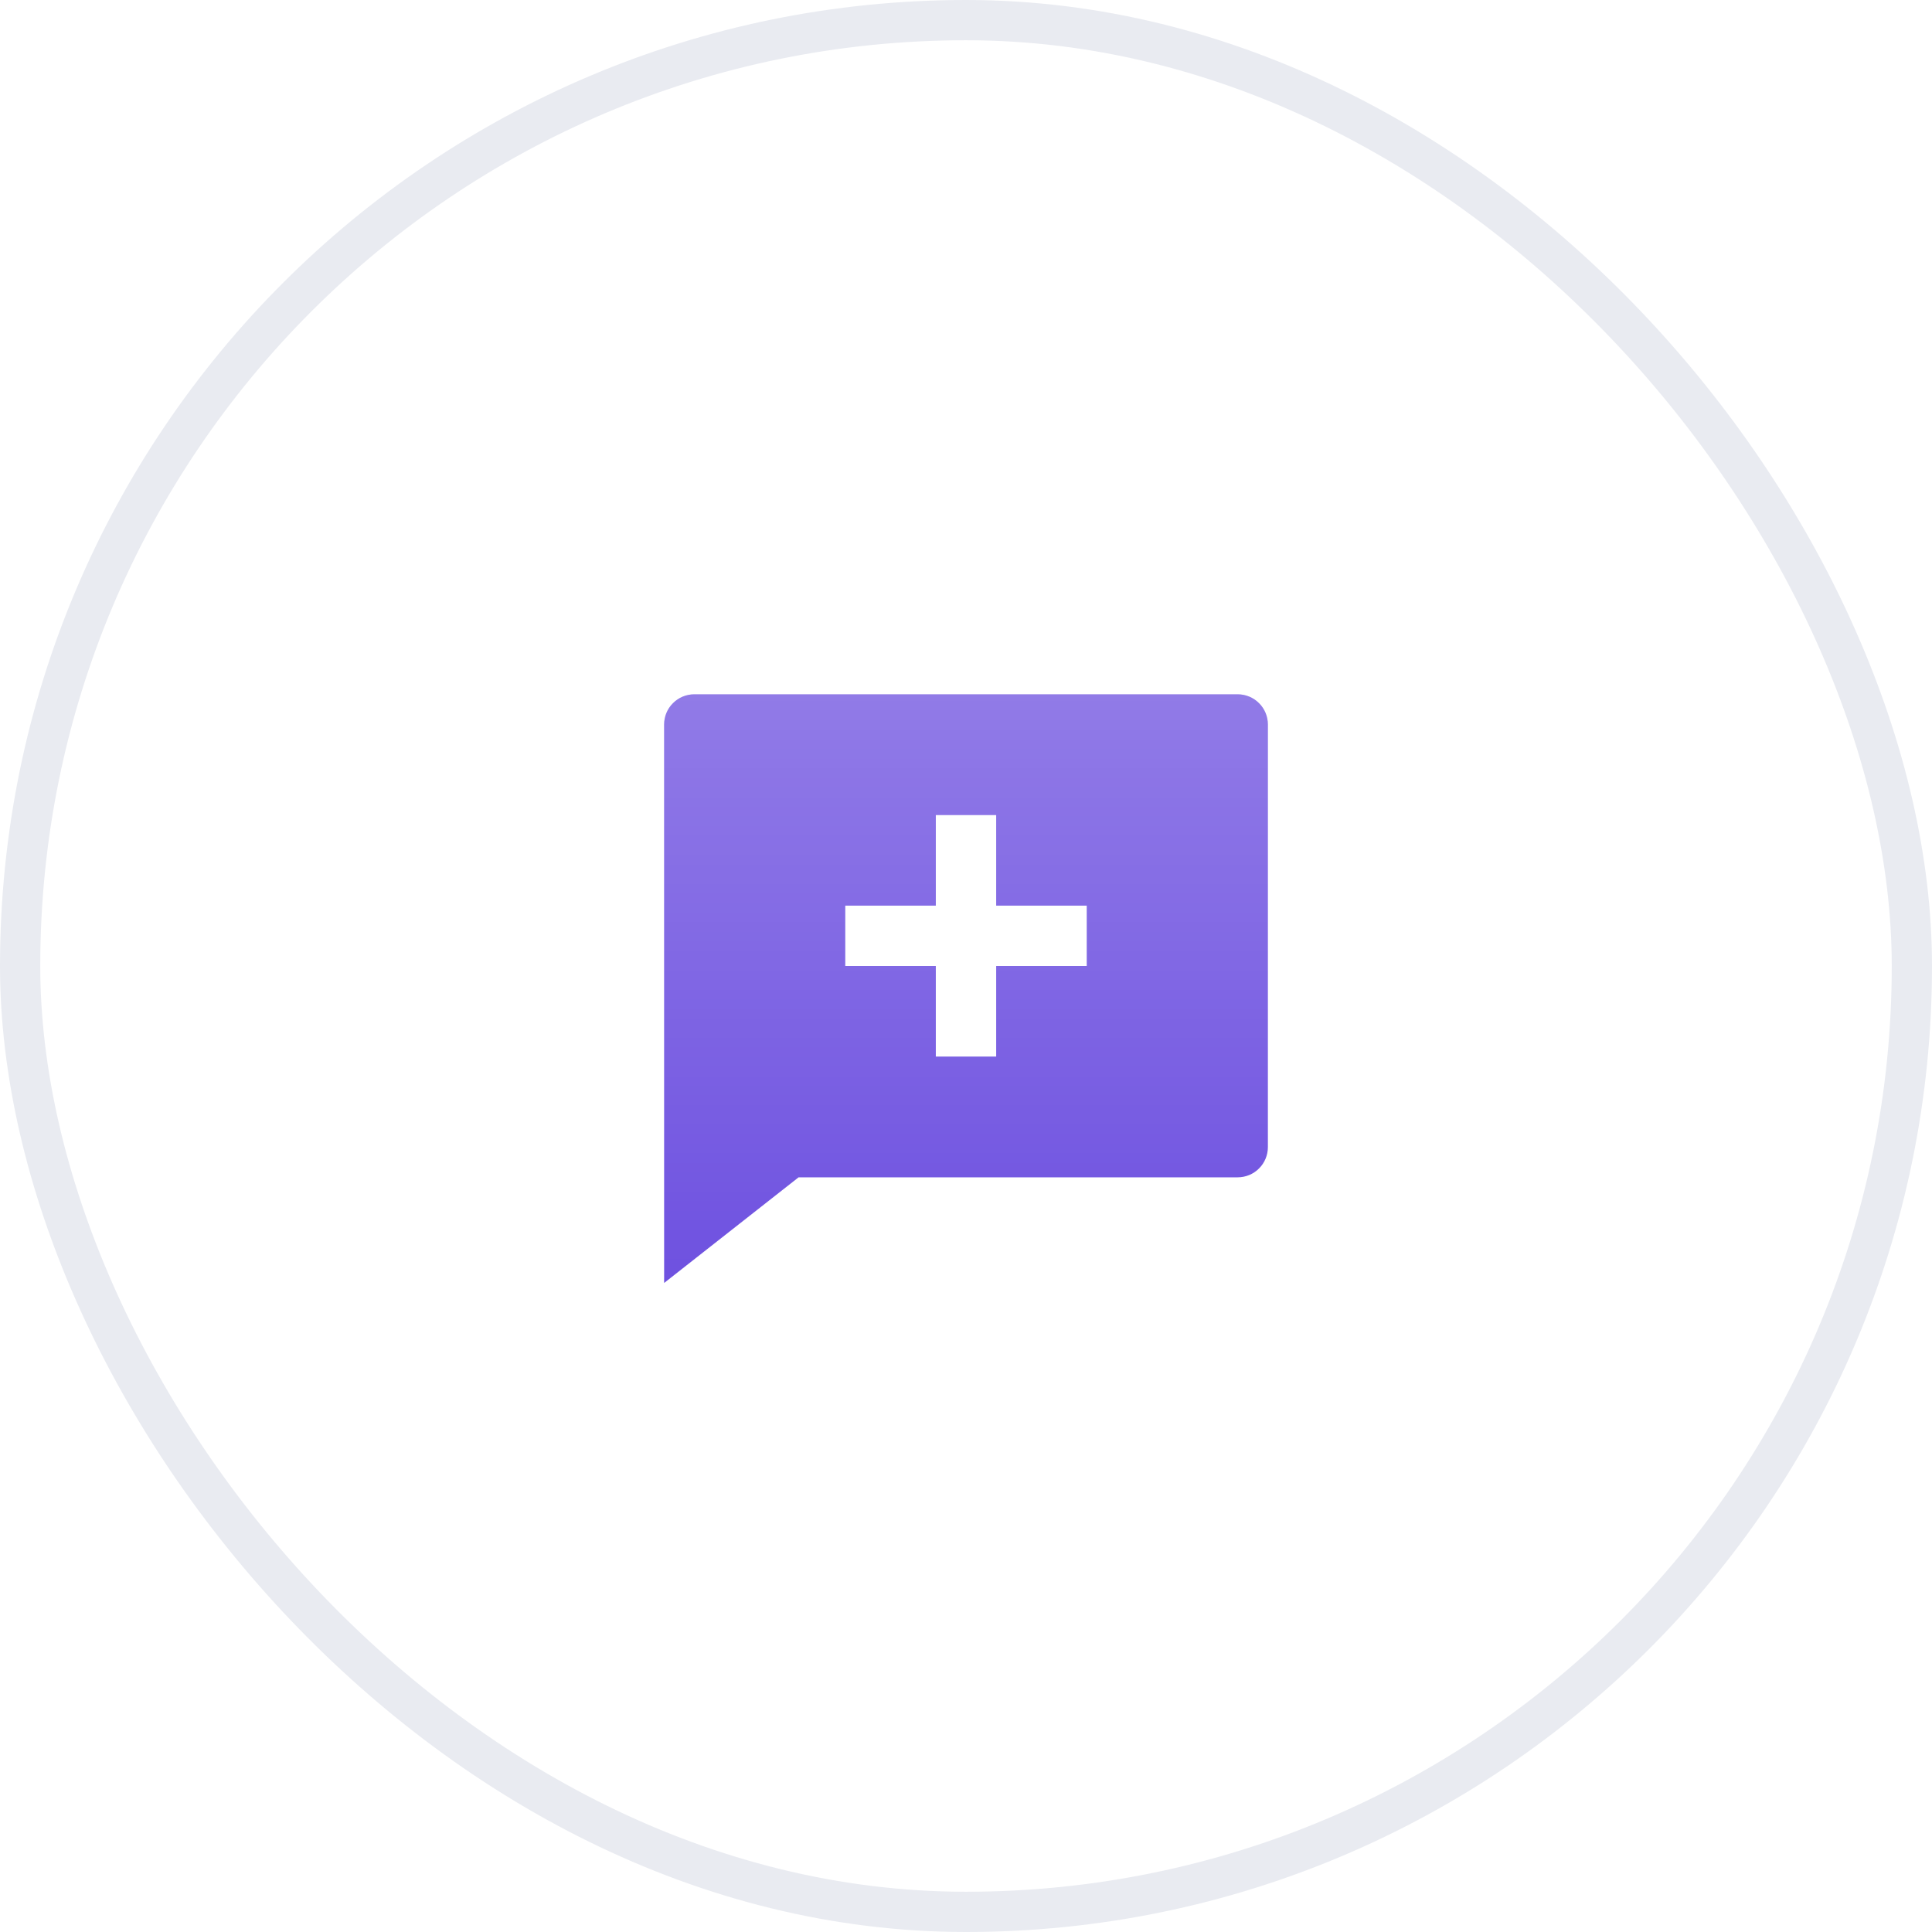
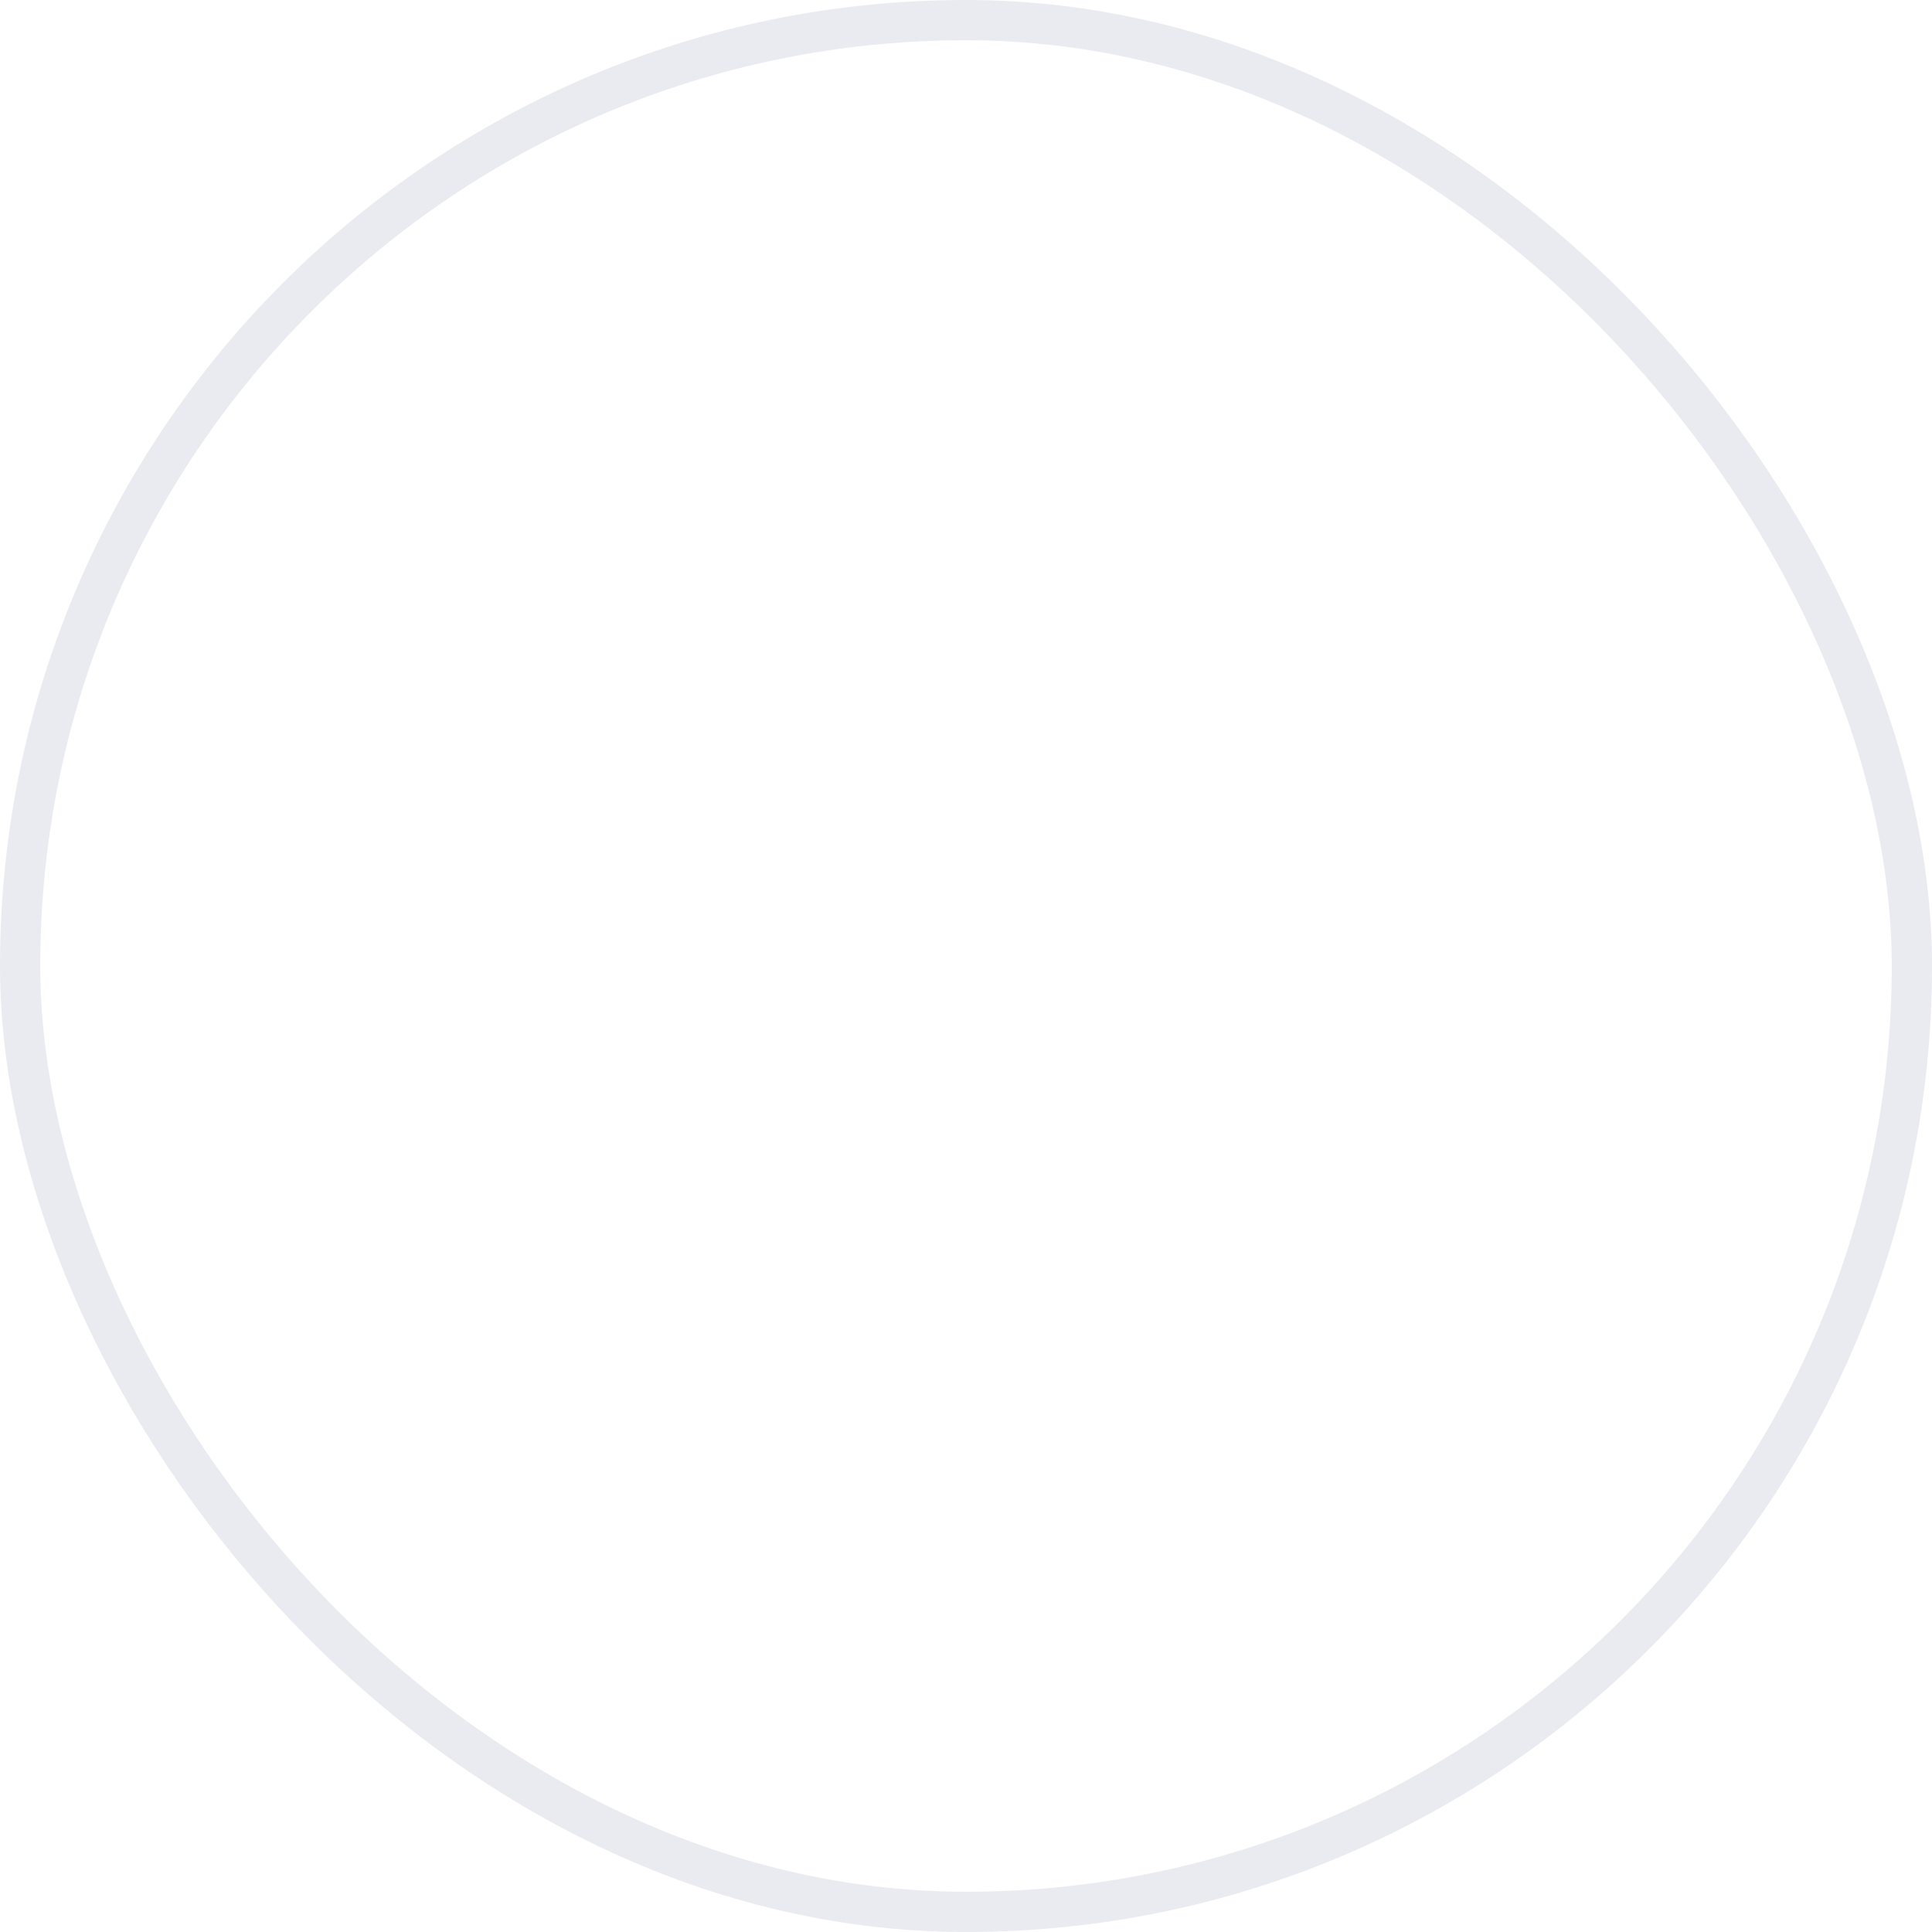
<svg xmlns="http://www.w3.org/2000/svg" width="48" height="48" viewBox="0 0 48 48" fill="none">
  <g filter="url(#filter0_b_1182_3225)">
-     <rect width="48" height="48" rx="24" fill="white" />
    <rect x="0.5" y="0.5" width="47" height="47" rx="23.5" stroke="#E9EBF1" stroke-linecap="round" />
-     <path d="M19.841 29.25L16.5 31.875V18C16.5 17.801 16.579 17.61 16.72 17.47C16.86 17.329 17.051 17.25 17.25 17.25H30.75C30.949 17.25 31.14 17.329 31.28 17.47C31.421 17.61 31.5 17.801 31.5 18V28.5C31.5 28.699 31.421 28.89 31.28 29.03C31.14 29.171 30.949 29.25 30.75 29.25H19.841ZM23.25 22.5H21V24H23.25V26.25H24.75V24H27V22.5H24.75V20.25H23.25V22.5Z" fill="#6E51E0" />
    <path d="M19.841 29.25L16.5 31.875V18C16.5 17.801 16.579 17.61 16.72 17.47C16.86 17.329 17.051 17.25 17.25 17.25H30.75C30.949 17.25 31.14 17.329 31.28 17.47C31.421 17.61 31.5 17.801 31.5 18V28.5C31.5 28.699 31.421 28.89 31.28 29.03C31.14 29.171 30.949 29.25 30.75 29.25H19.841ZM23.25 22.5H21V24H23.25V26.25H24.75V24H27V22.5H24.75V20.25H23.25V22.5Z" fill="url(#paint0_linear_1182_3225)" fill-opacity="0.24" />
  </g>
  <defs>
    <filter id="filter0_b_1182_3225" x="-4" y="-4" width="56" height="56" filterUnits="userSpaceOnUse" color-interpolation-filters="sRGB">
      <feFlood flood-opacity="0" result="BackgroundImageFix" />
      <feGaussianBlur in="BackgroundImageFix" stdDeviation="2" />
      <feComposite in2="SourceAlpha" operator="in" result="effect1_backgroundBlur_1182_3225" />
      <feBlend mode="normal" in="SourceGraphic" in2="effect1_backgroundBlur_1182_3225" result="shape" />
    </filter>
    <linearGradient id="paint0_linear_1182_3225" x1="24" y1="17.25" x2="24" y2="31.875" gradientUnits="userSpaceOnUse">
      <stop stop-color="white" />
      <stop offset="1" stop-color="white" stop-opacity="0" />
    </linearGradient>
  </defs>
</svg>